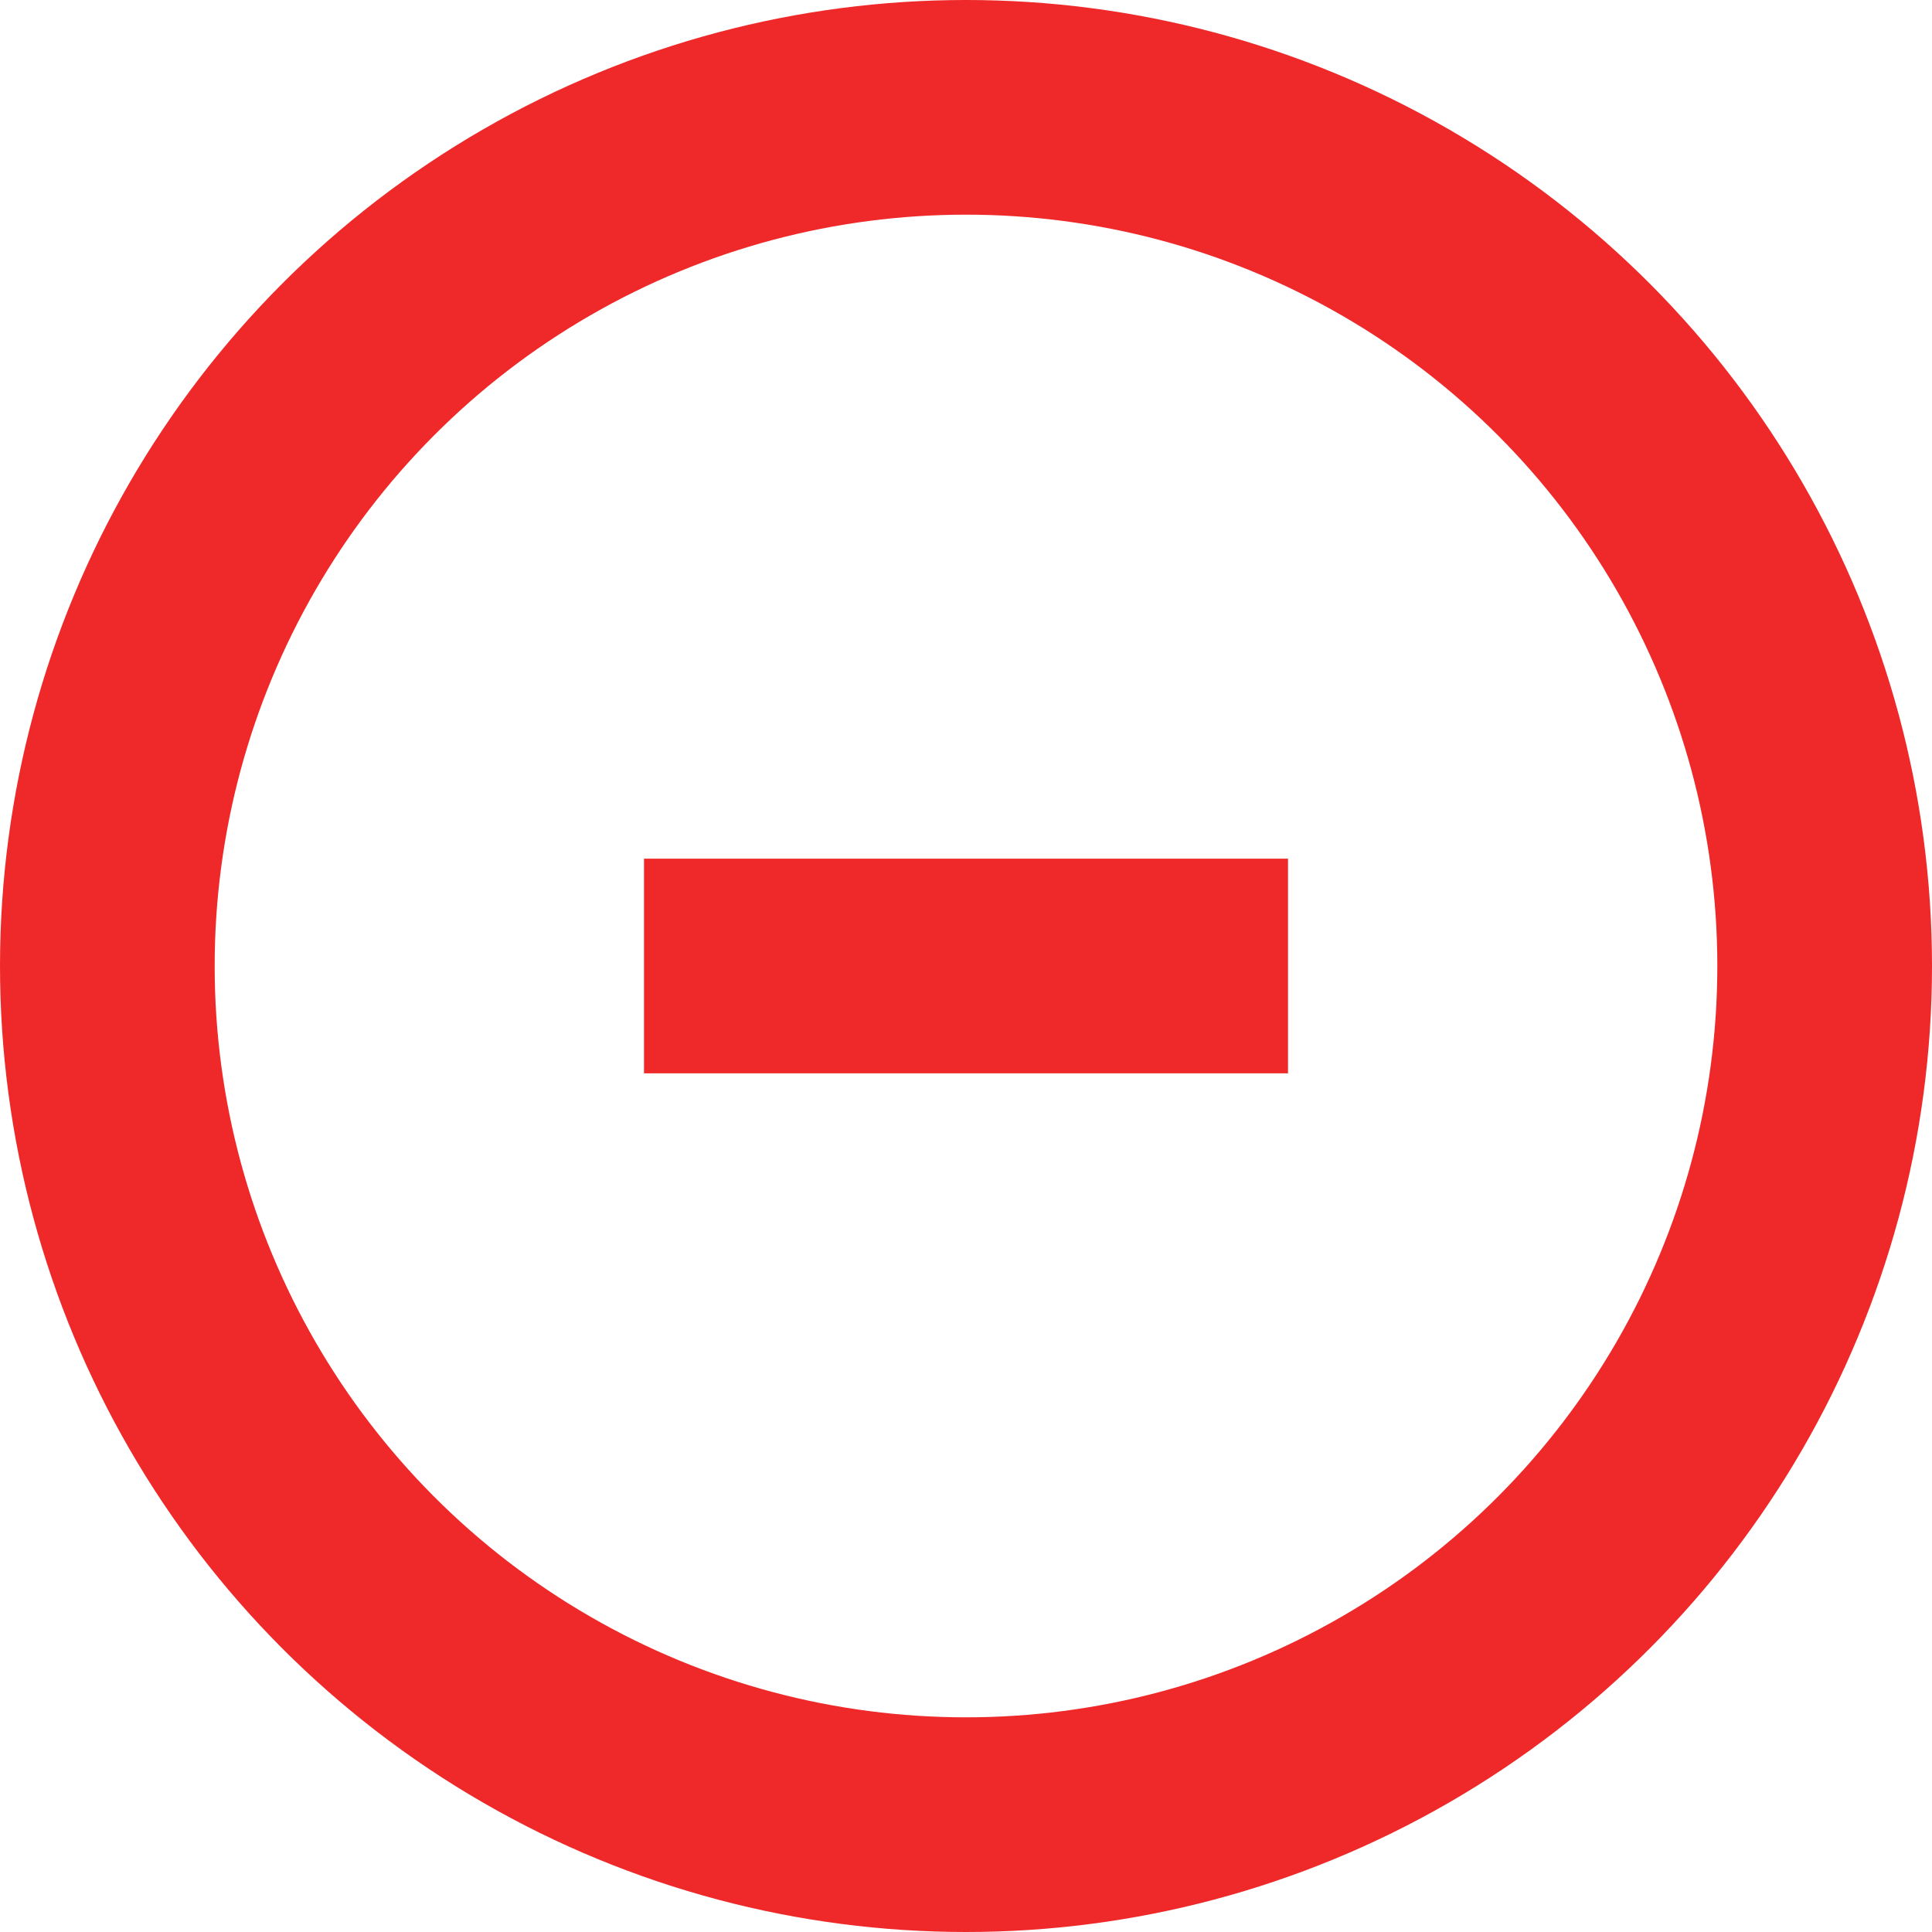
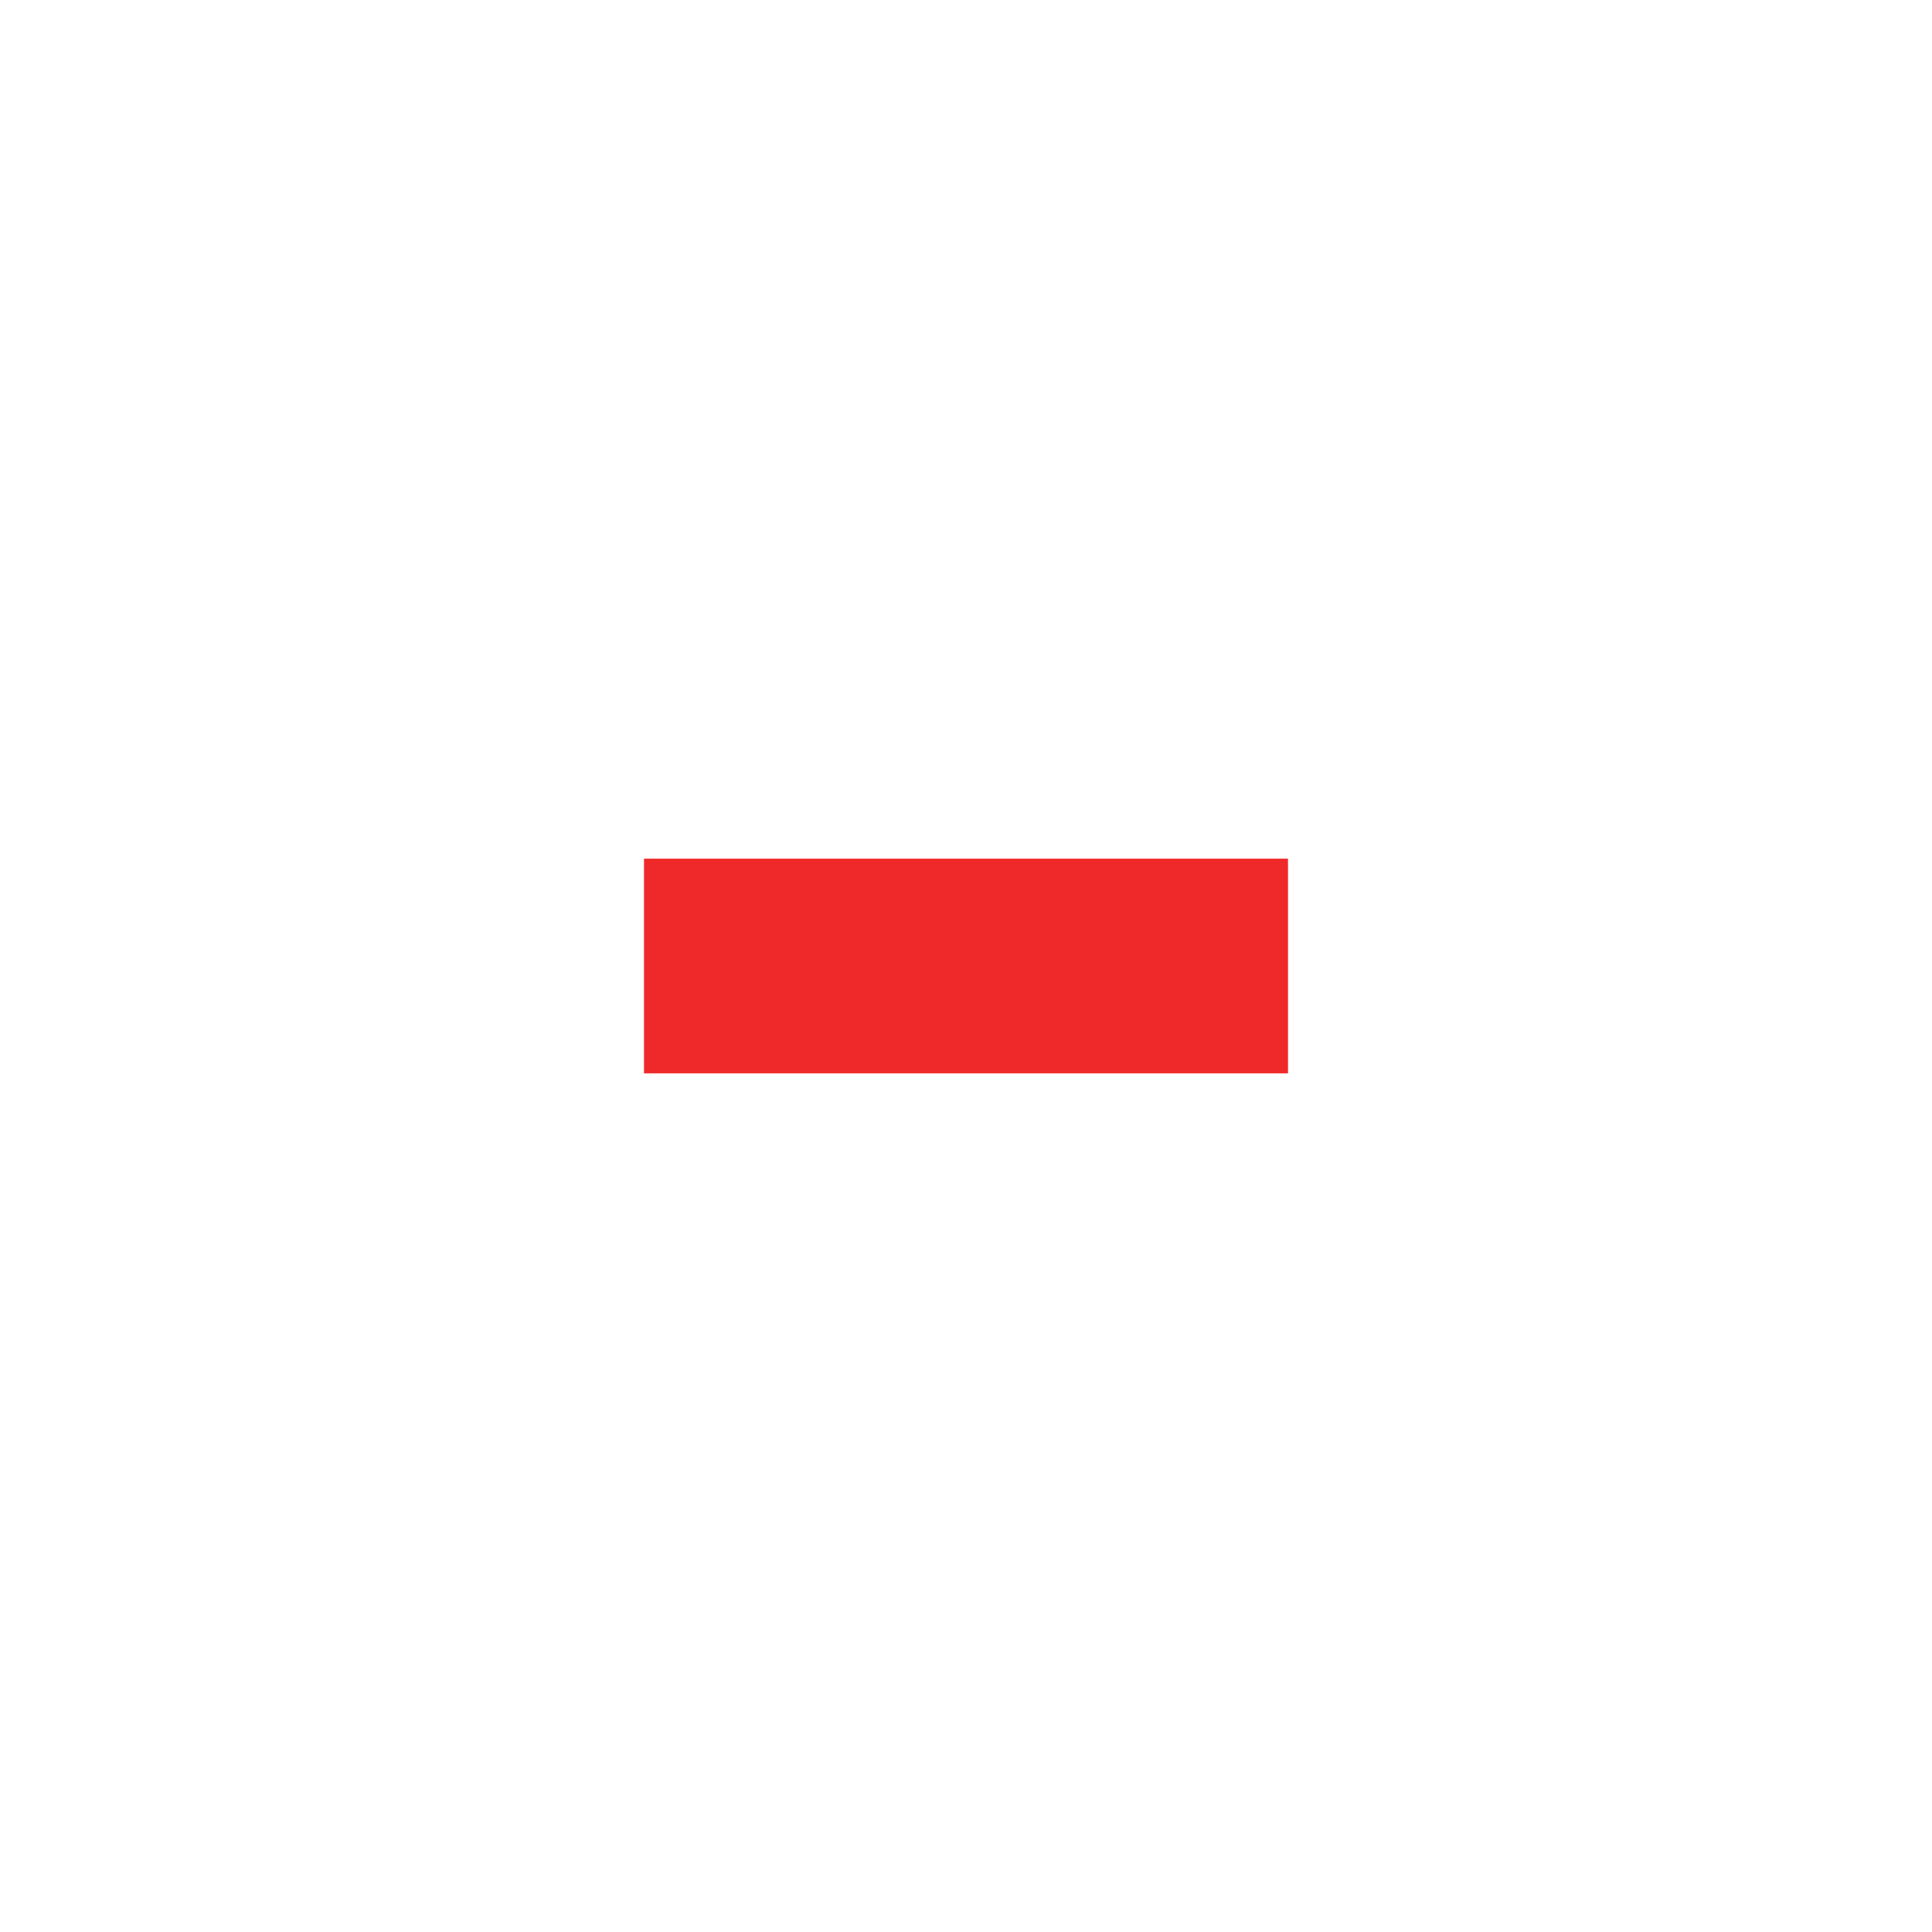
<svg xmlns="http://www.w3.org/2000/svg" width="18" height="18" viewBox="0 0 18 18" fill="none">
-   <circle cx="9" cy="9" r="8" stroke="#EF2929" stroke-width="2" />
  <rect x="12" y="8" width="2" height="6" transform="rotate(90 12 8)" fill="#EF2929" />
</svg>